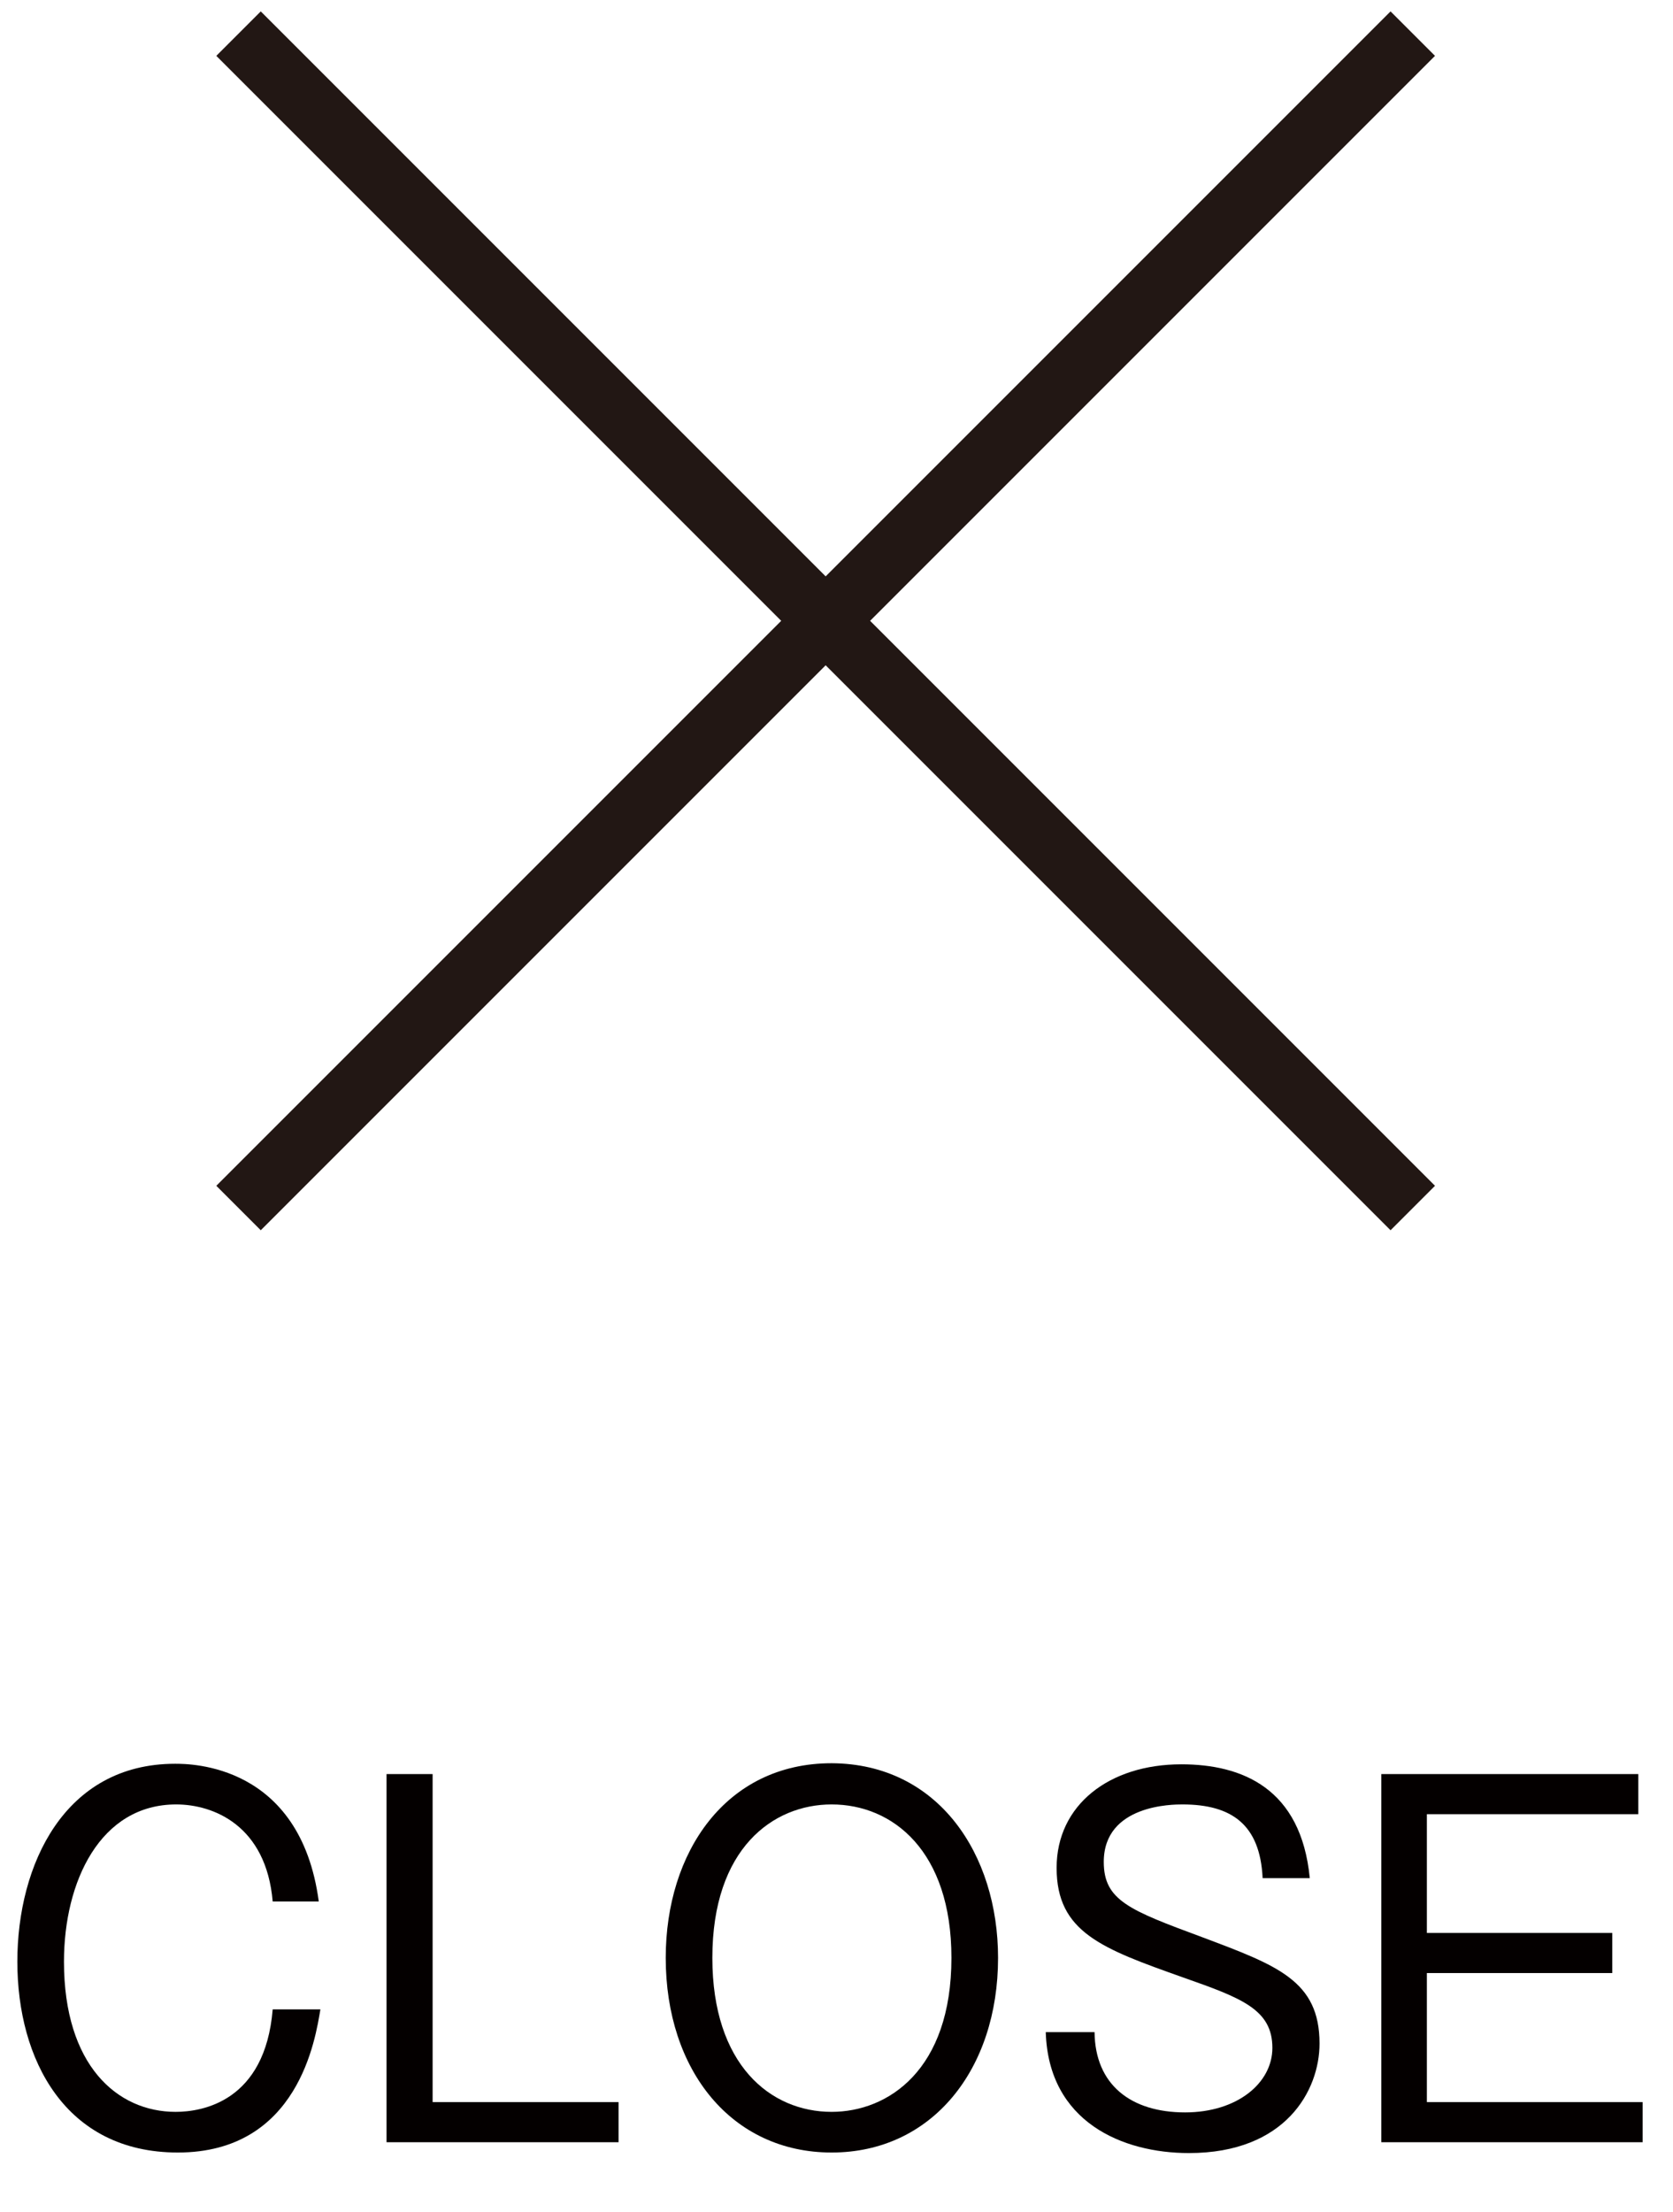
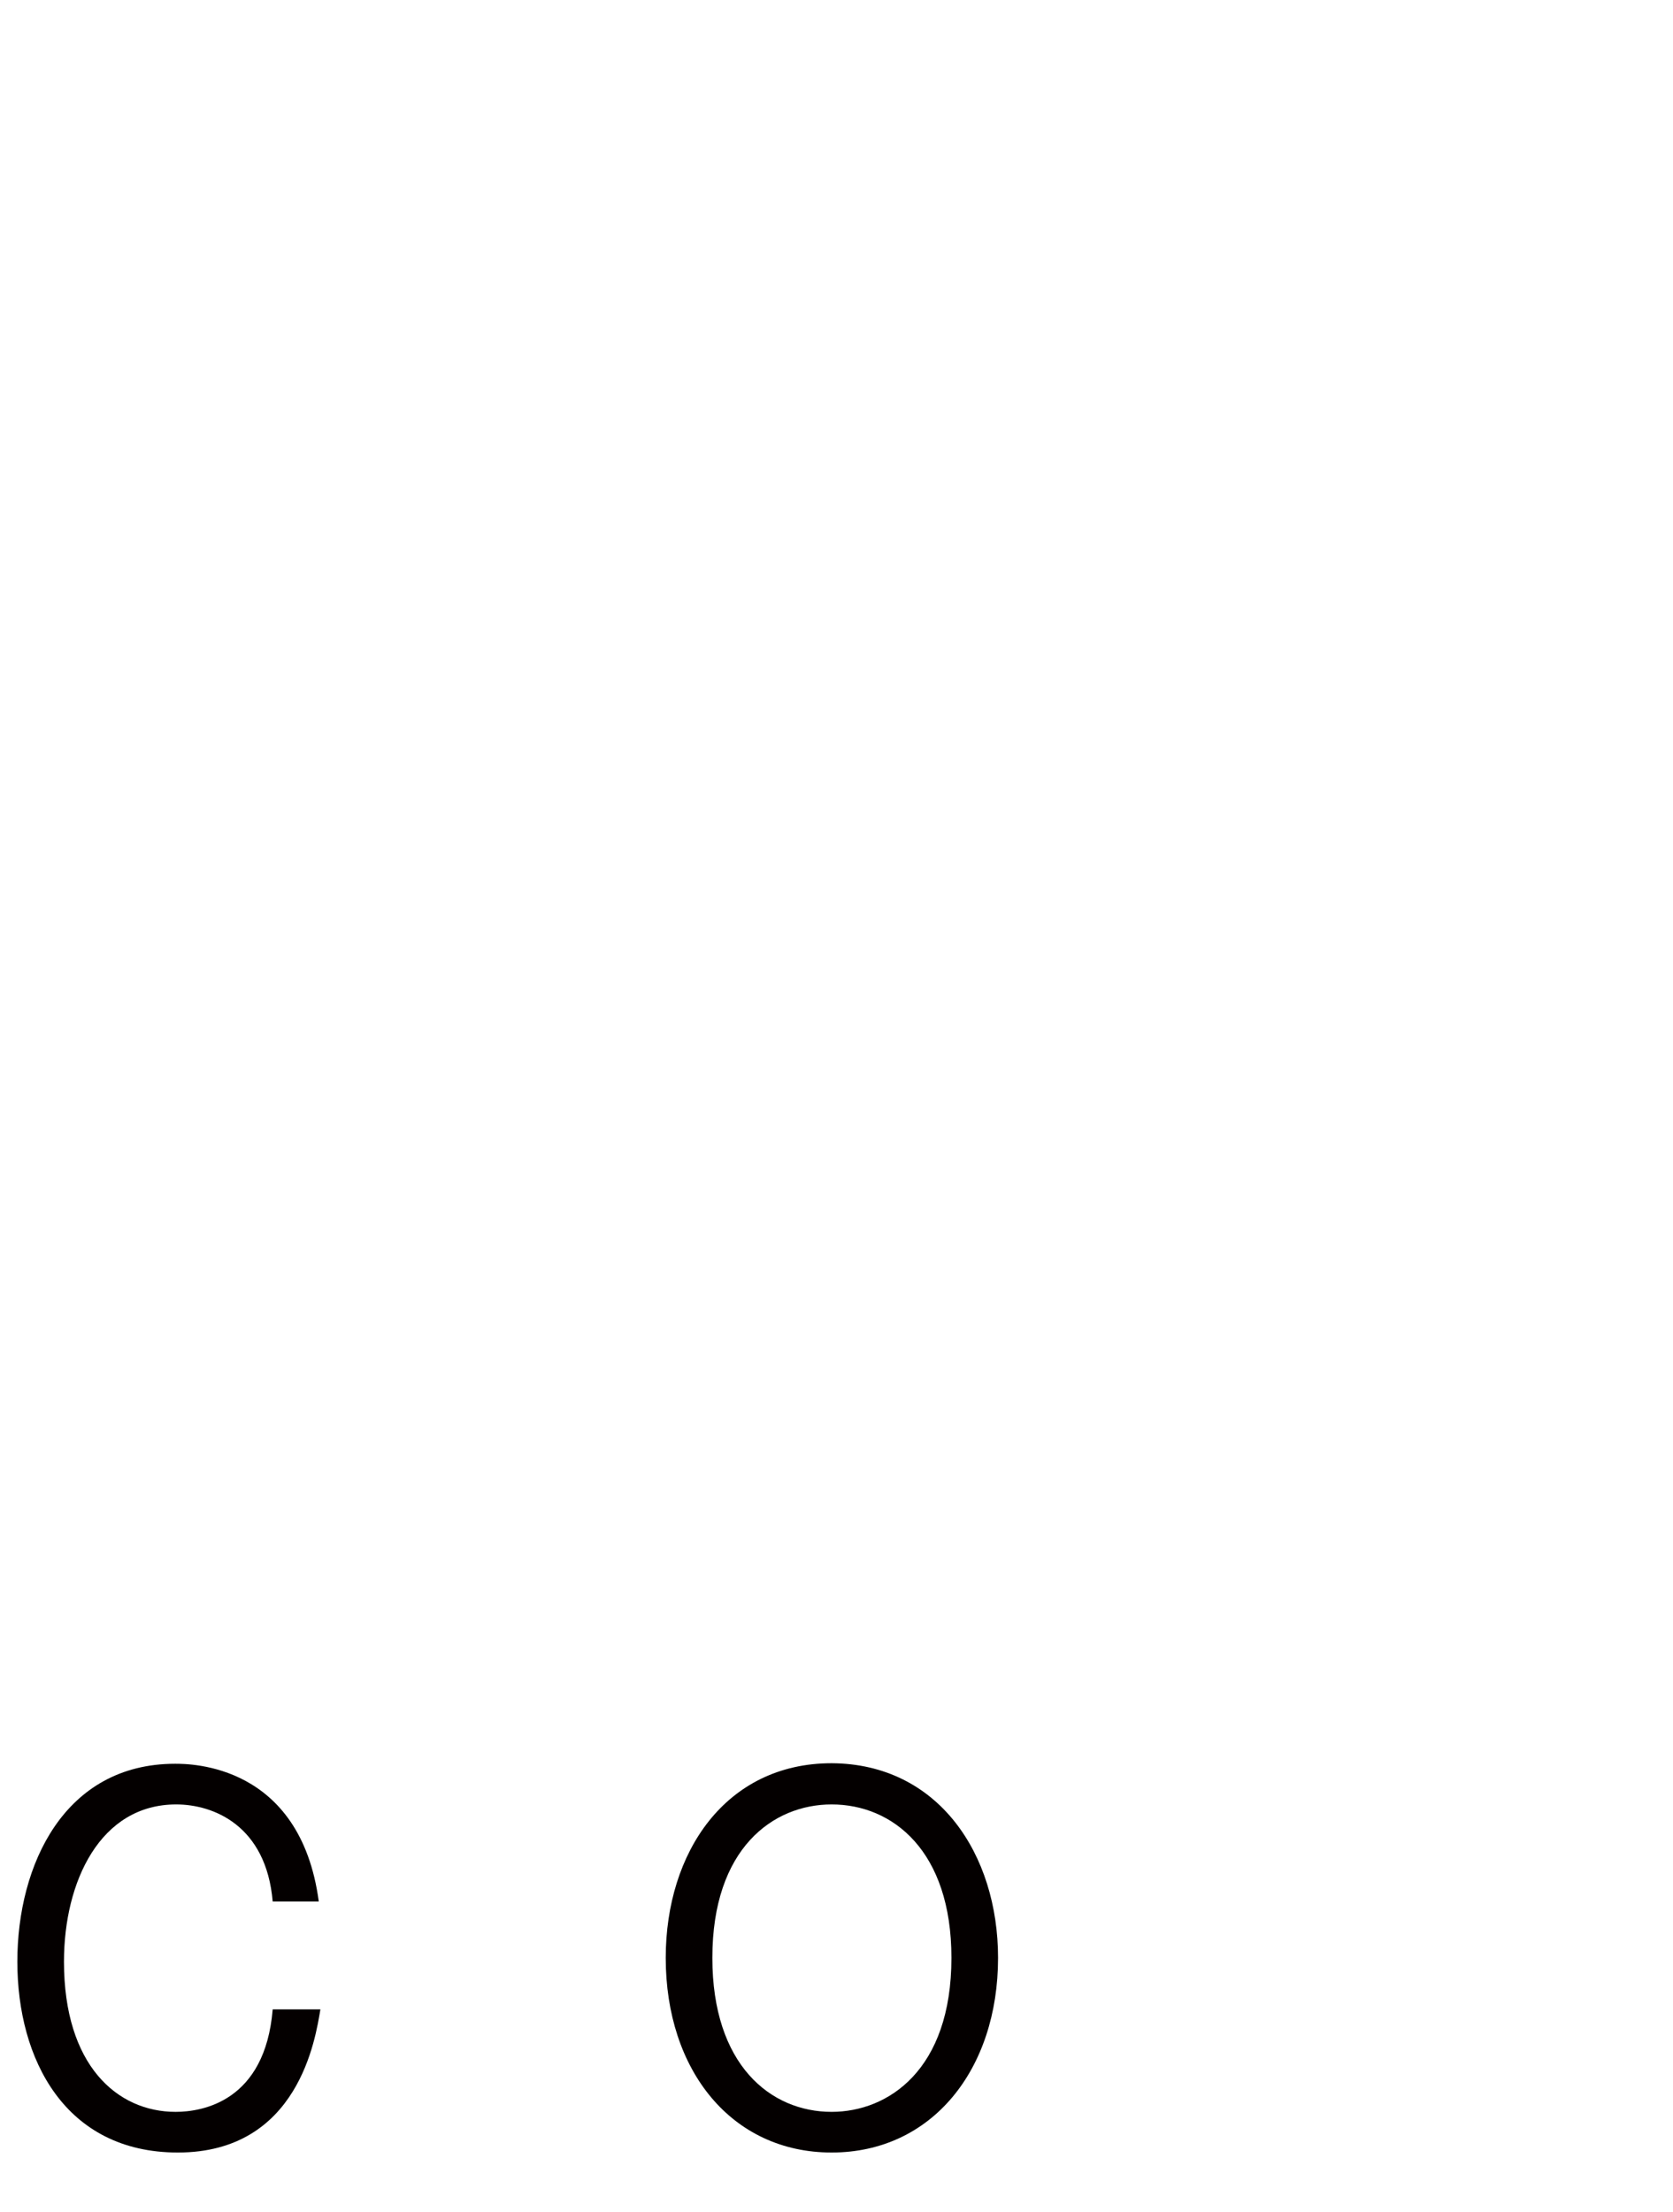
<svg xmlns="http://www.w3.org/2000/svg" version="1.1" id="レイヤー_1" x="0px" y="0px" viewBox="0 0 308.6 408" style="enable-background:new 0 0 308.6 408;" xml:space="preserve">
  <style type="text/css">
	.st0{fill:#221714;}
	.st1{fill:#040000;}
</style>
  <g>
-     <polygon class="st0" points="256.5,226.9 39.9,10.3 48.1,2.1 264.7,218.7  " />
-     <polygon class="st0" points="48.1,226.9 39.9,218.7 256.5,2.1 264.7,10.3  " />
-   </g>
+     </g>
  <g>
    <path class="st1" d="M50.3,350.7c-1.2-14-10.9-17.9-17.8-17.9c-14,0-20.7,14.2-20.7,29c0,19.1,9.8,27.7,20.6,27.7   c4.9,0,16.5-1.9,17.9-18.9h8.8c-0.9,5.3-4,26.4-26.3,26.4C12,397,3.2,379.8,3.2,361.8c0-17.9,8.7-36.5,29.1-36.5   c2.8,0,23.1,0,26.5,25.4H50.3z" />
-     <path class="st1" d="M79.8,327.2v60.5h34.3v7.4H71.3v-67.9H79.8z" />
    <path class="st1" d="M184.1,361.1c0,20.6-12.2,35.9-30.7,35.9c-18.4,0-30.6-15.1-30.6-35.9c0-19.5,11.1-35.9,30.6-35.9   C173.1,325.3,184.1,342,184.1,361.1z M131.4,361.1c0,19.7,10.7,28.4,22,28.4c10.4,0,22.1-7.7,22.1-28.4c0-19.7-10.8-28.3-22.1-28.3   C142.6,332.8,131.4,340.9,131.4,361.1z" />
-     <path class="st1" d="M232.9,346.3c-0.5-9.7-5.6-13.5-14.8-13.5c-1.7,0-14.5,0-14.5,10.6c0,7.1,4.7,8.9,18.2,13.9   c13.8,5.2,21.6,8,21.6,19.6c0,8.6-6.2,20.2-24.1,20.2c-12.2,0-25.9-5.7-26.4-22.3h9c0.1,9.7,6.7,14.8,16.7,14.8   c9.6,0,16.1-5.4,16.1-11.9c0-7.1-5.7-9.2-16.5-13c-14.9-5.3-23.3-8.3-23.3-20.2c0-11.6,9.7-19.1,23-19.1c11.2,0,22.1,4.4,23.7,21   H232.9z" />
-     <path class="st1" d="M302.2,327.2v7.4h-39v21.9h34.2v7.4h-34.2v23.8H303v7.4h-48.2v-67.9H302.2z" />
  </g>
</svg>